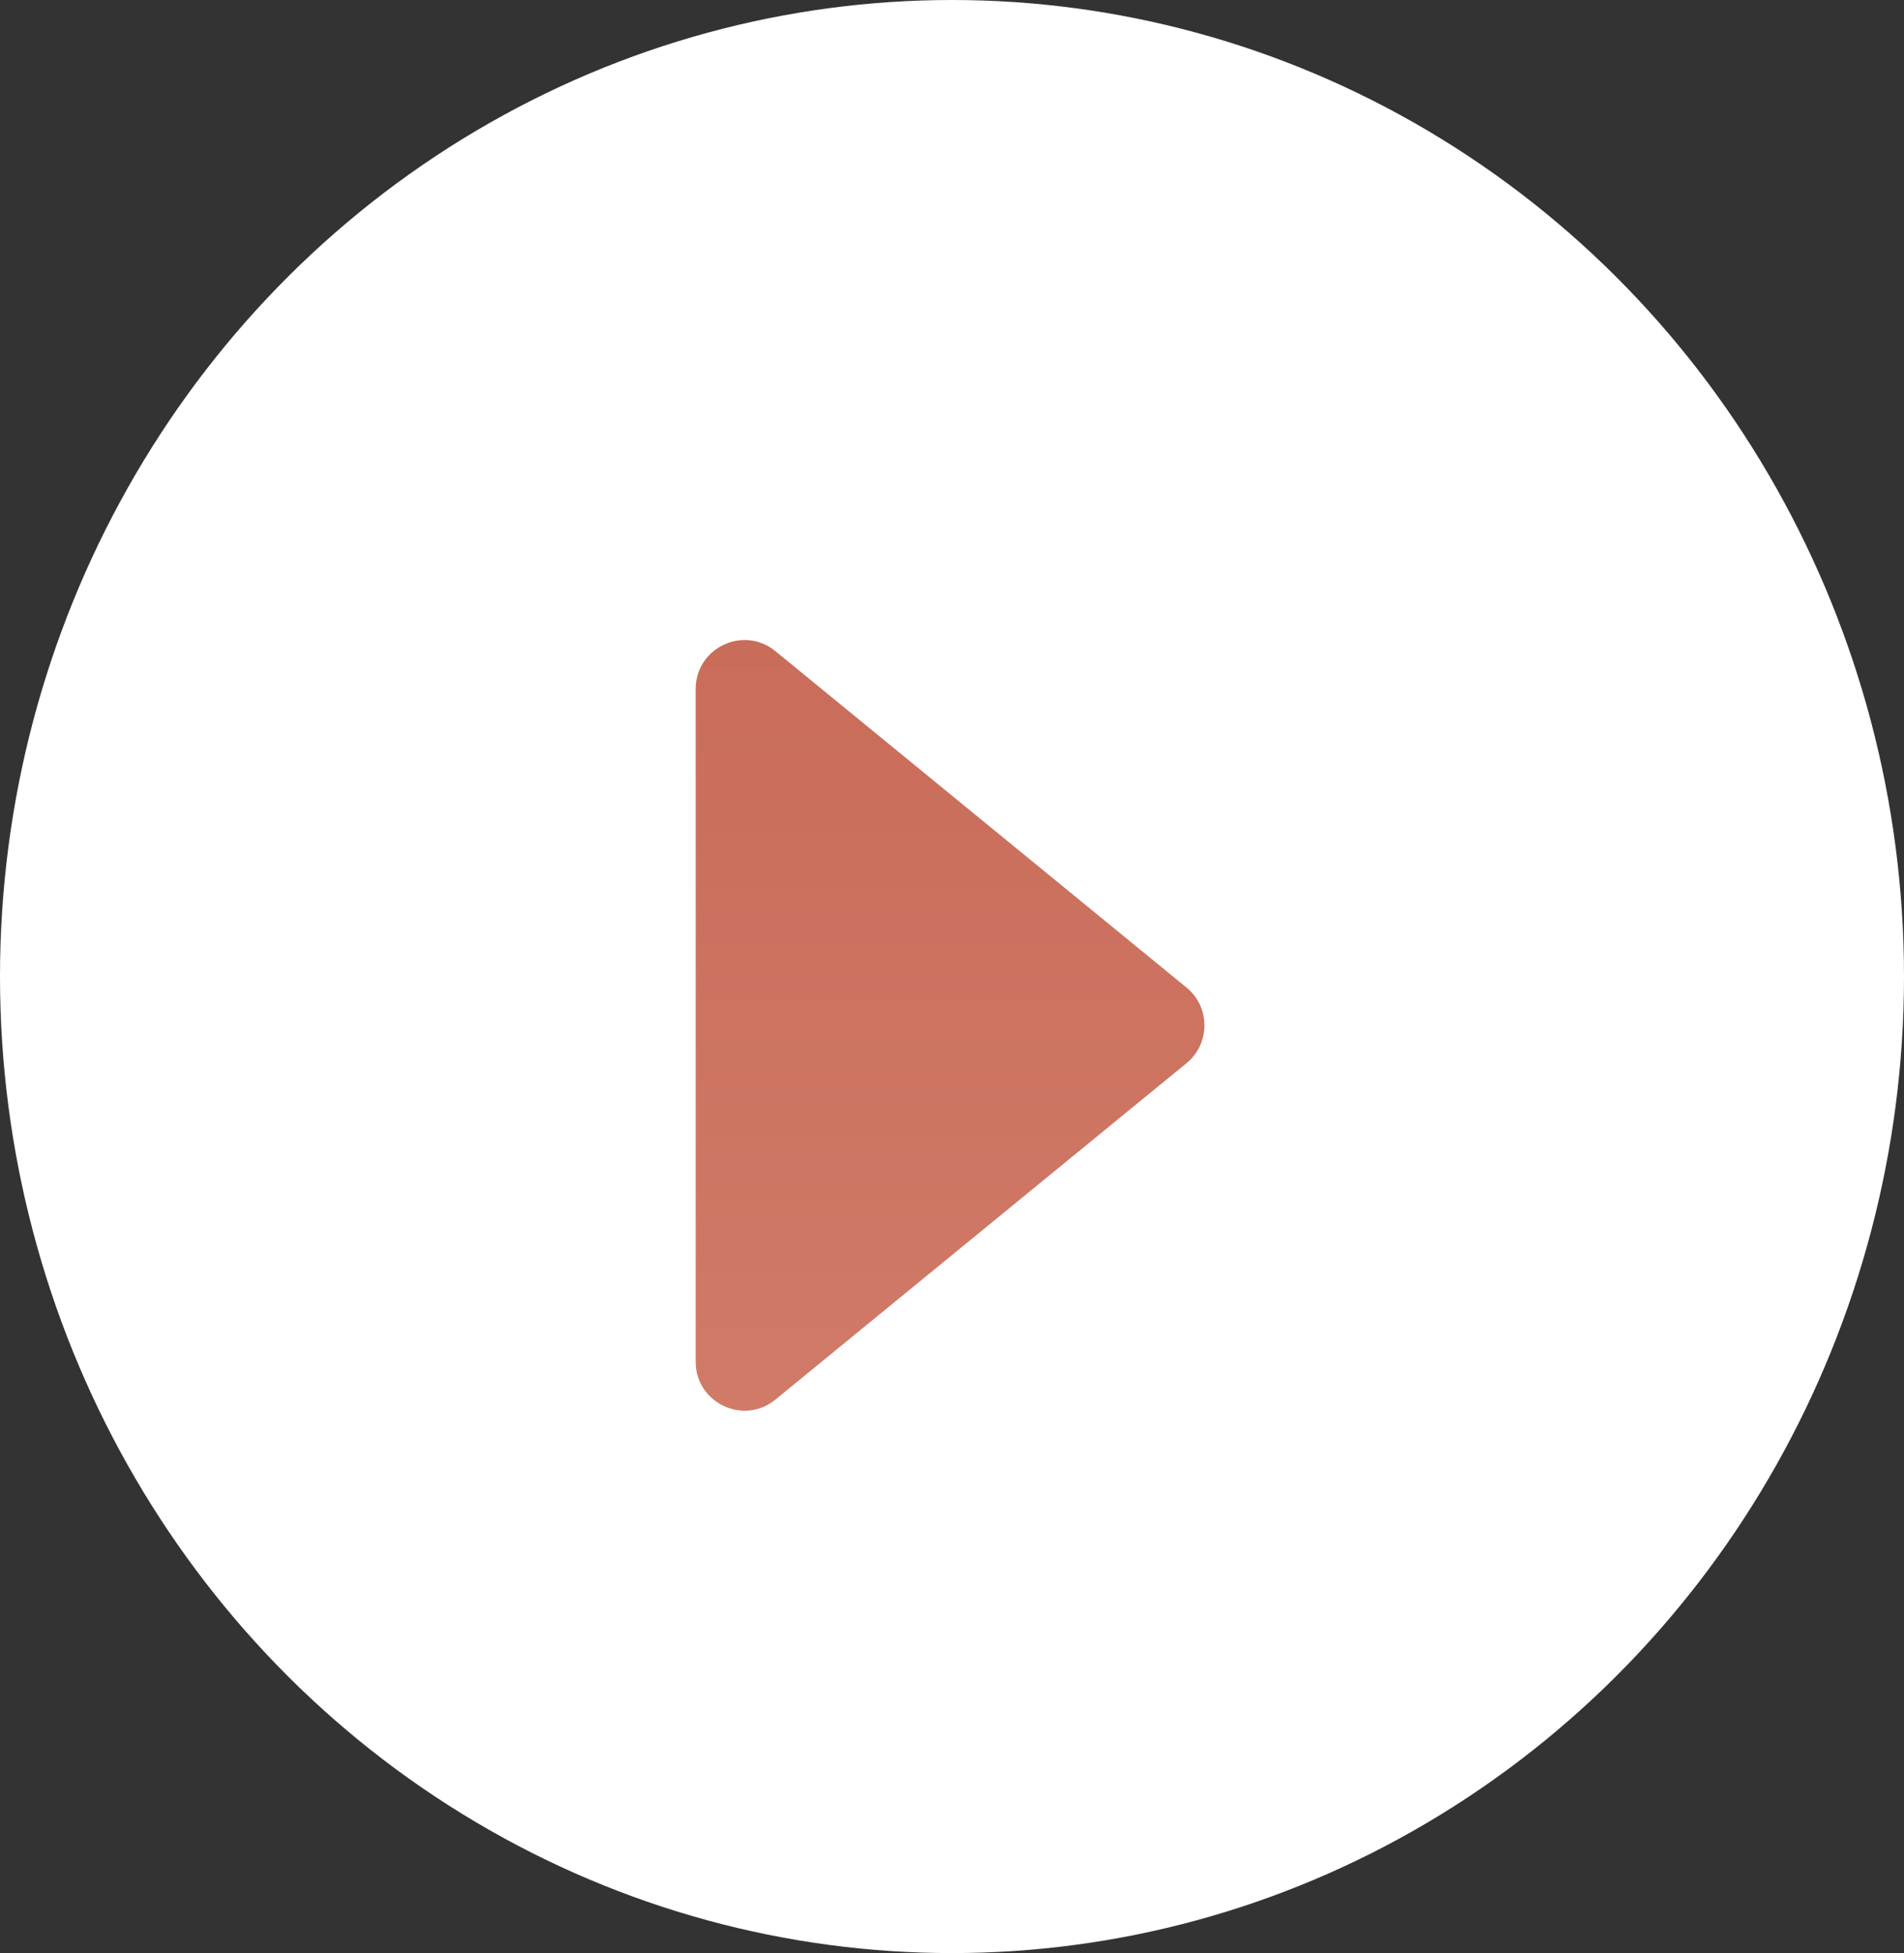
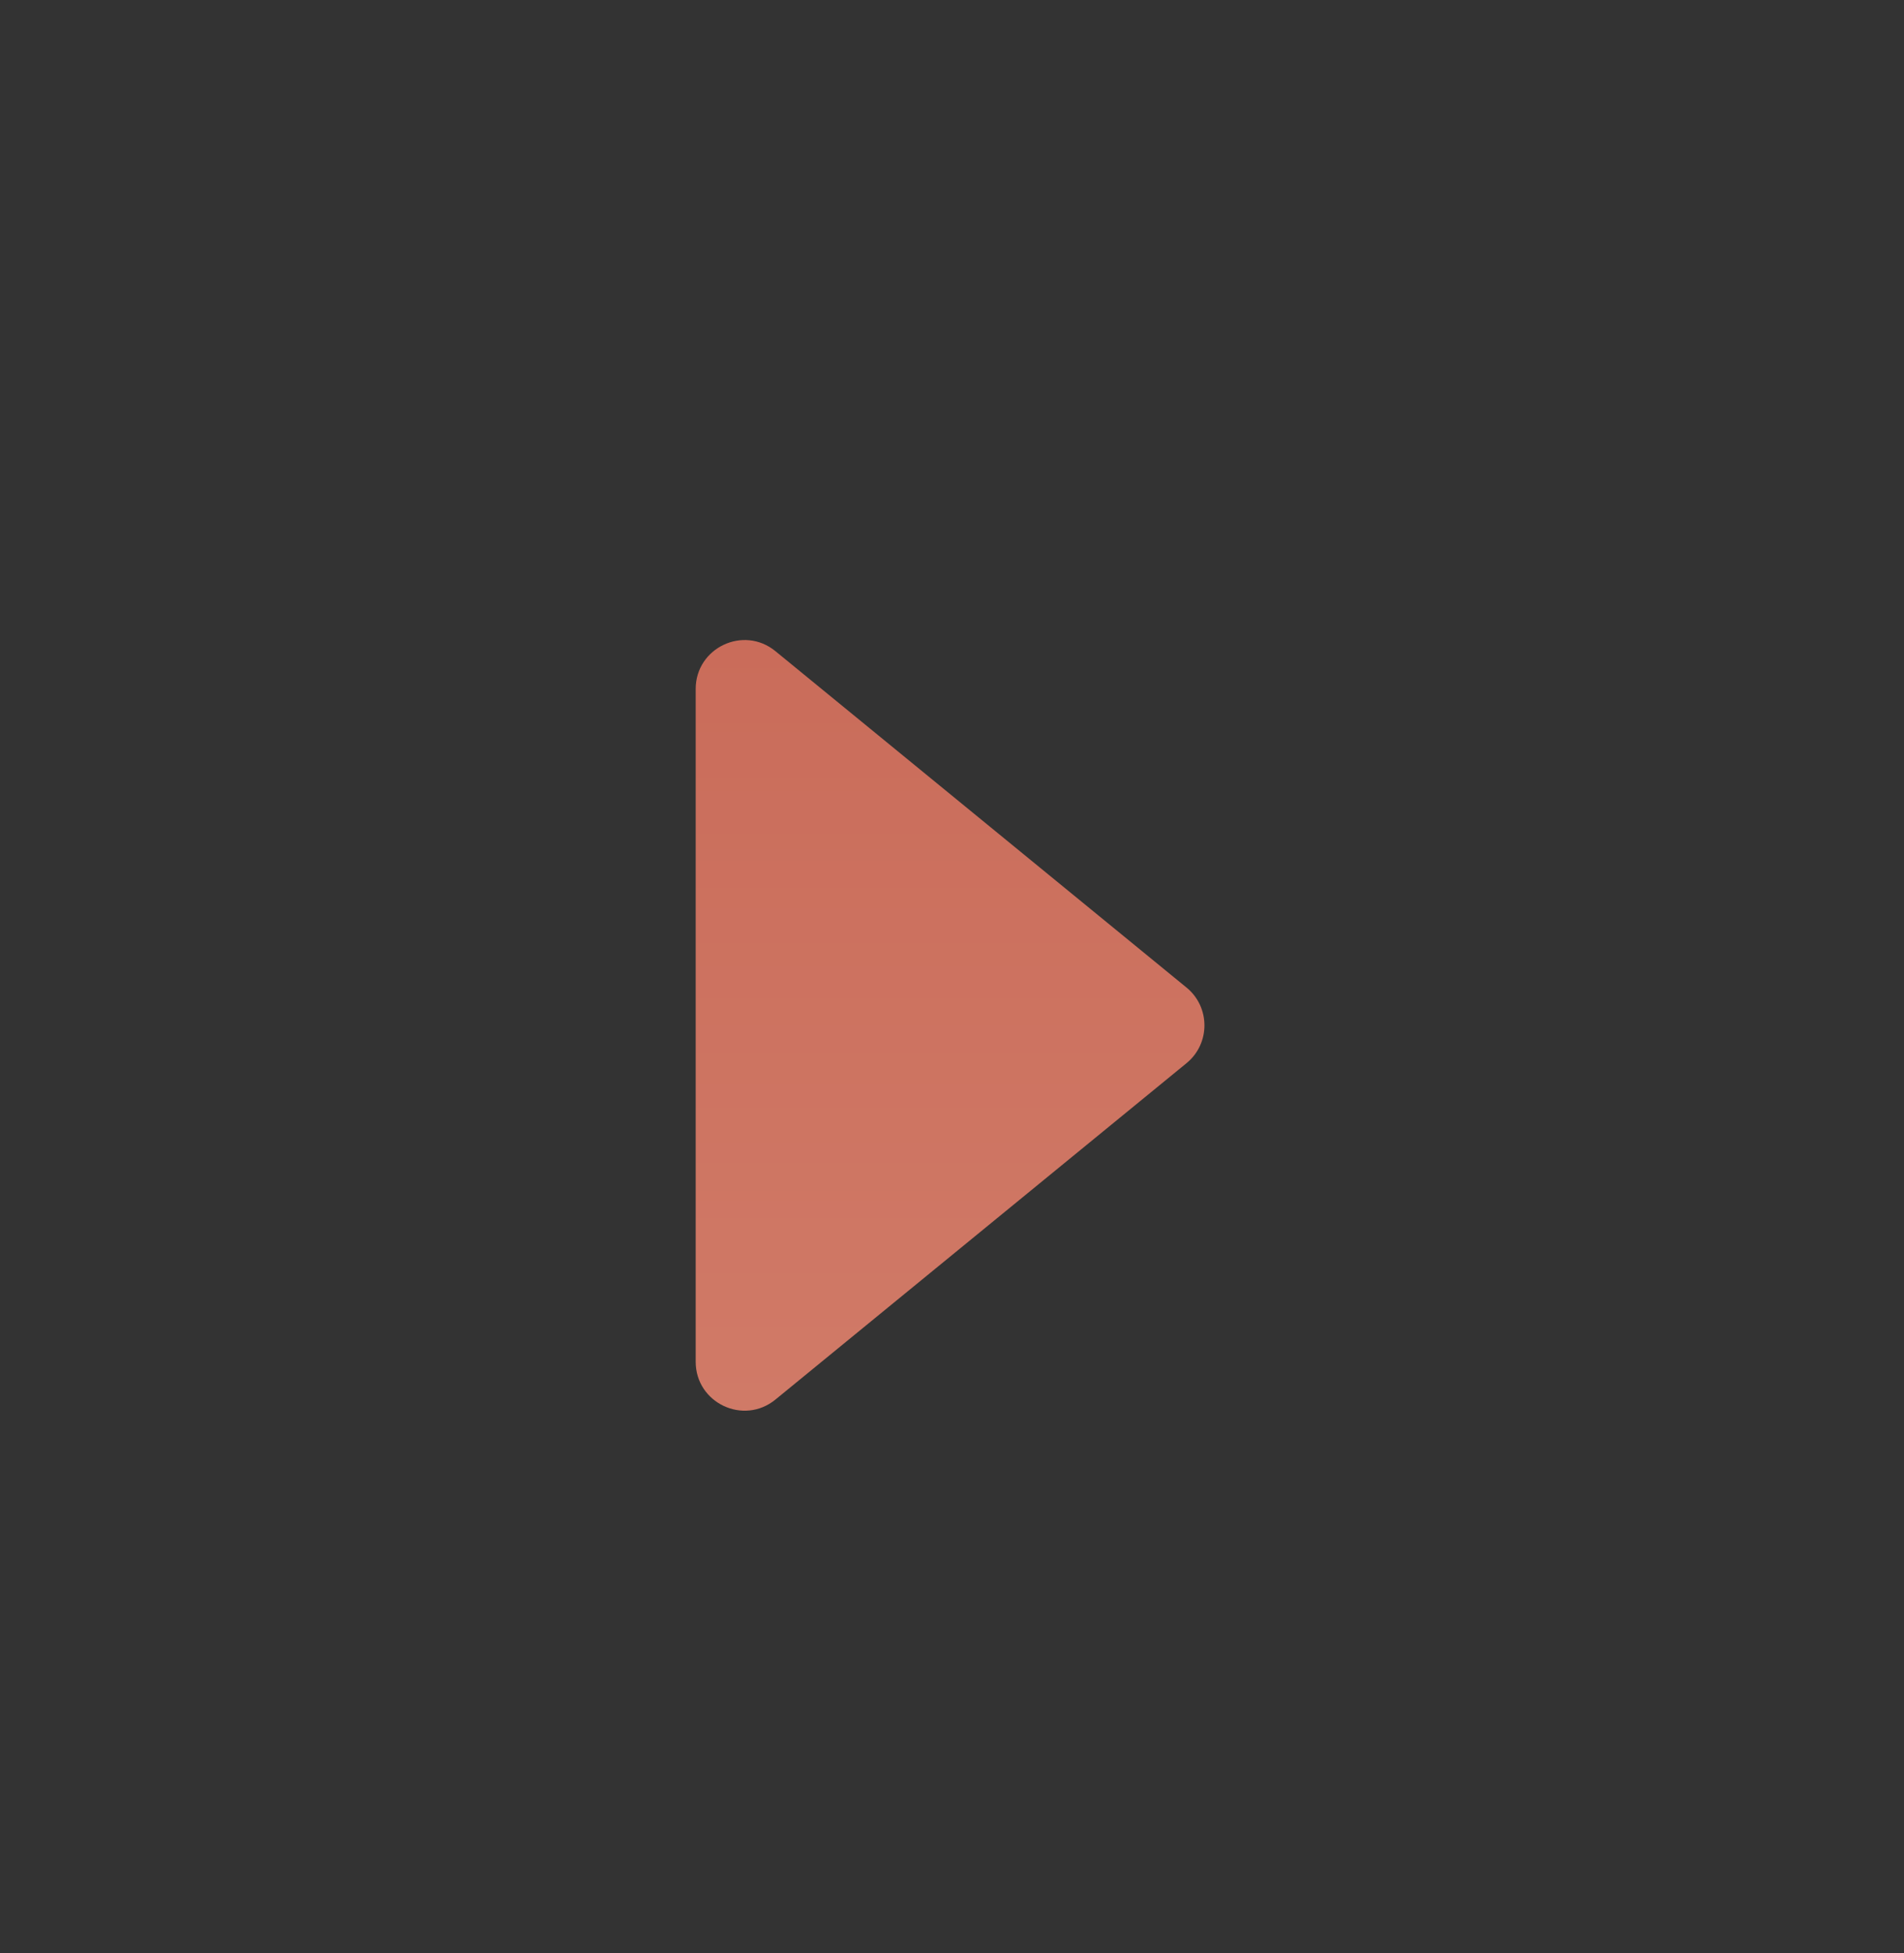
<svg xmlns="http://www.w3.org/2000/svg" width="39" height="40" viewBox="0 0 39 40" fill="none">
  <rect x="0" y="0" width="39" height="40" fill="#333333" stroke="none" />
-   <ellipse cx="19.5" cy="20" rx="19.5" ry="20" fill="white" />
  <path d="M14.25 27.89V14.11C14.25 13.267 15.23 12.802 15.883 13.336L24.304 20.226C24.793 20.626 24.793 21.374 24.304 21.774L15.883 28.664C15.23 29.198 14.25 28.733 14.25 27.89Z" fill="url(#paint0_linear_15260_11191)" />
  <defs>
    <linearGradient id="paint0_linear_15260_11191" x1="19.75" y1="12" x2="19.75" y2="30" gradientUnits="userSpaceOnUse">
      <stop stop-color="#C96B59" />
      <stop offset="1" stop-color="#D17B68" />
    </linearGradient>
  </defs>
</svg>